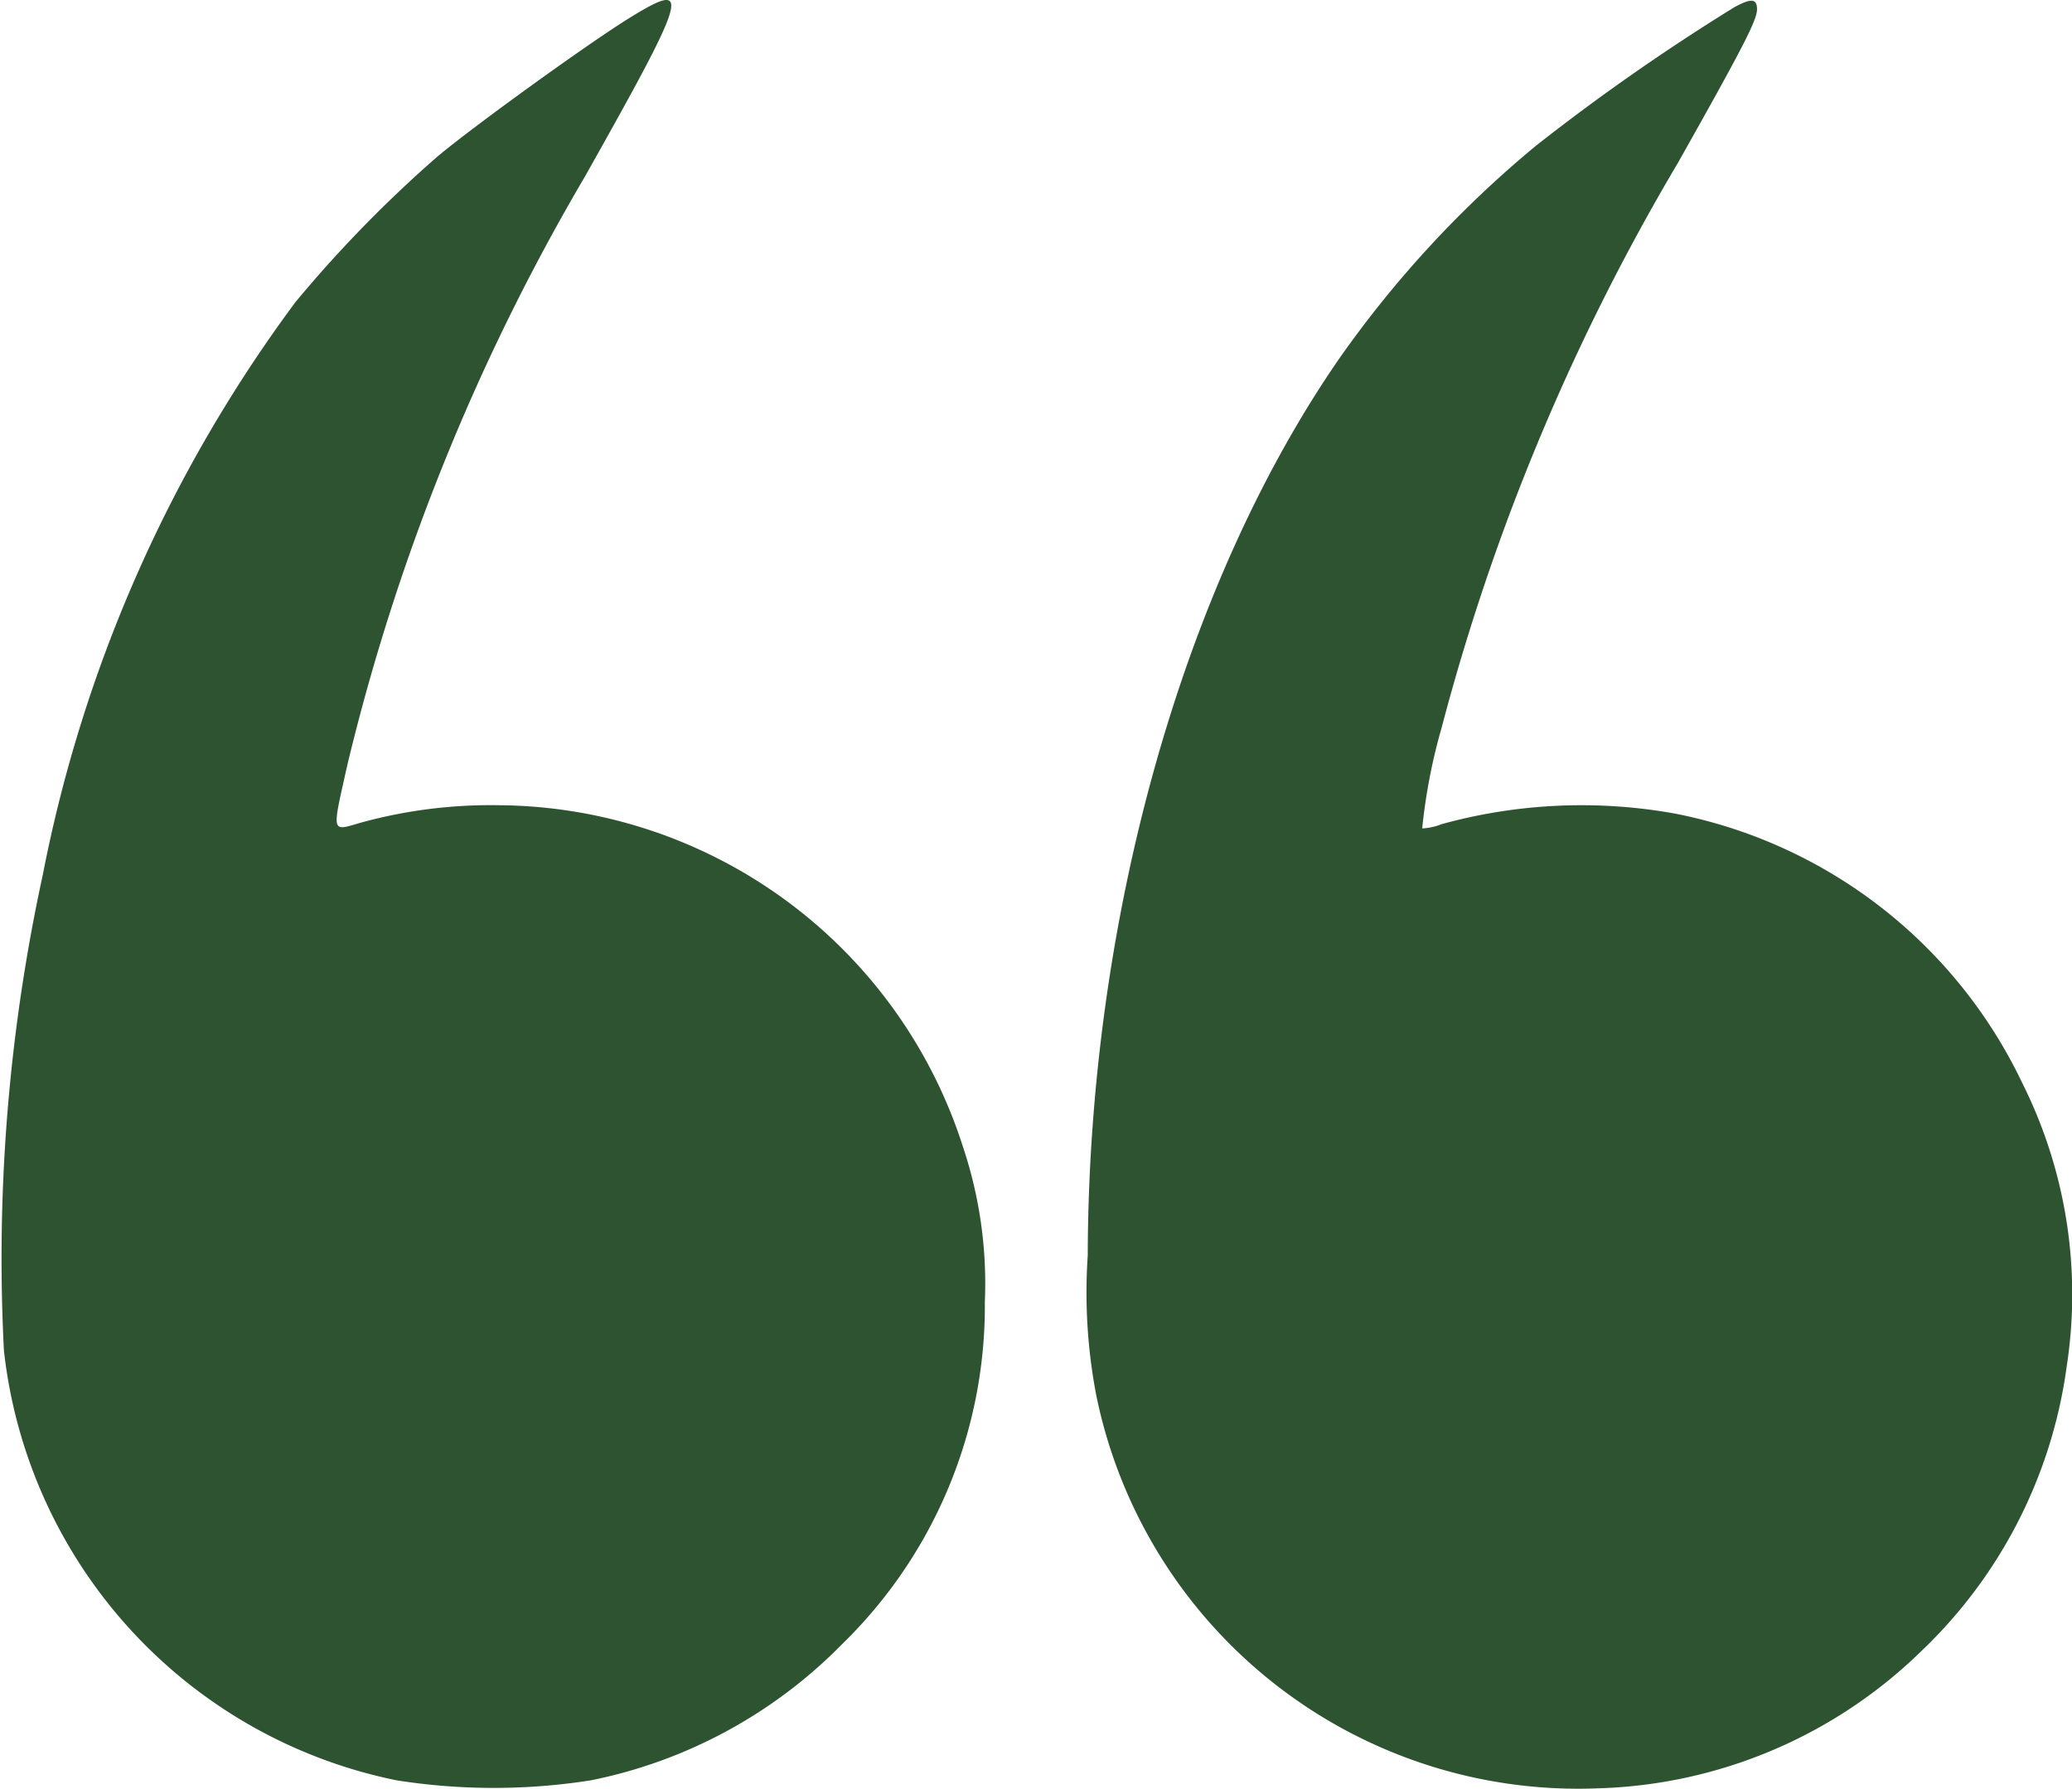
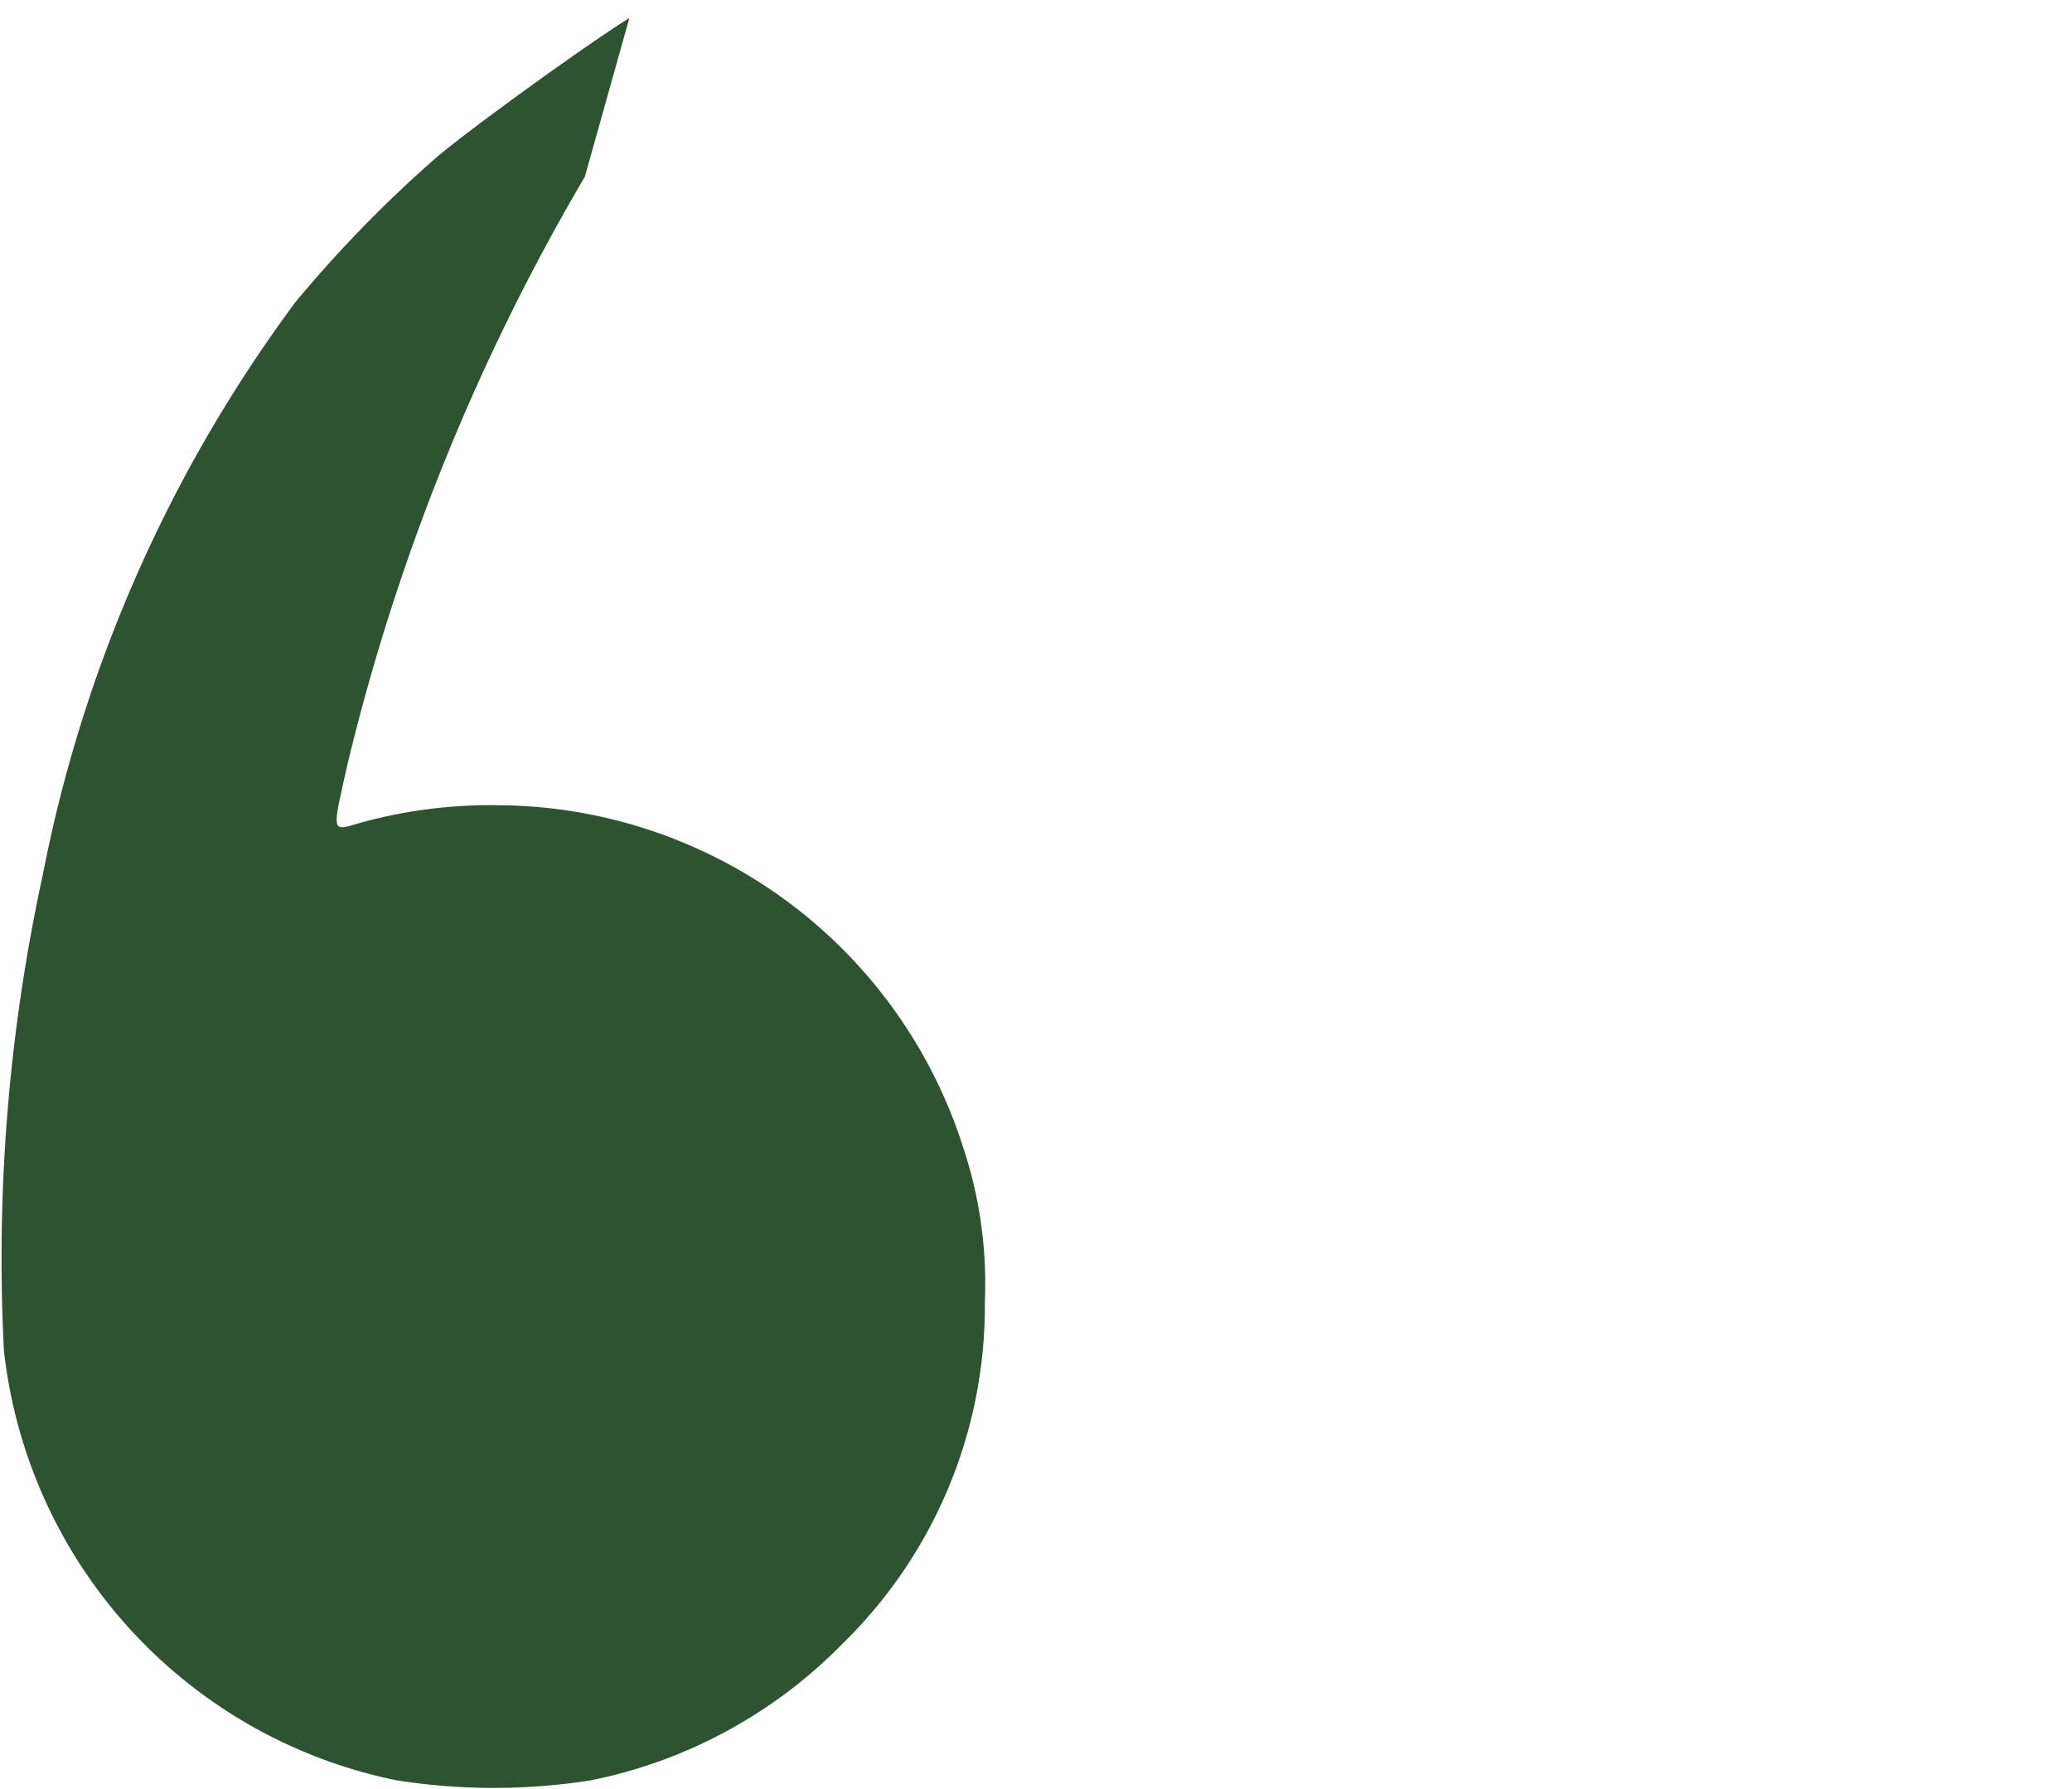
<svg xmlns="http://www.w3.org/2000/svg" width="48.638" height="42" viewBox="0 0 48.638 42">
  <g transform="translate(-0.033 477.148)">
-     <path d="M14.807-476.725c-.941.58-3.668,2.547-4.514,3.26a29.707,29.707,0,0,0-3.326,3.412,33.2,33.2,0,0,0-5.93,13.447,42.353,42.353,0,0,0-.912,11.166,11.6,11.6,0,0,0,9.218,10.092,14.685,14.685,0,0,0,4.561,0,11.41,11.41,0,0,0,5.892-3.193,11.08,11.08,0,0,0,3.355-8.04,10.11,10.11,0,0,0-.513-3.64,11.52,11.52,0,0,0-10.871-8.021,11.519,11.519,0,0,0-3.231.4c-.741.209-.722.323-.342-1.378A50.506,50.506,0,0,1,13.762-473C16.2-477.333,16.3-477.647,14.807-476.725Z" transform="translate(0)" fill="#2d5331" />
-     <path d="M283.871-476.769a50.137,50.137,0,0,0-4.656,3.25,25.4,25.4,0,0,0-4.628,5.008c-3.678,5.322-5.882,13.19-5.9,21.049a12.8,12.8,0,0,0,.2,3.288,11.546,11.546,0,0,0,11.774,9.227,11.318,11.318,0,0,0,7.593-3.222,11.322,11.322,0,0,0,3.412-6.681,11.087,11.087,0,0,0-1.045-6.662,11.464,11.464,0,0,0-8.144-6.32,12.353,12.353,0,0,0-5.483.247,1.394,1.394,0,0,1-.456.1,13.386,13.386,0,0,1,.456-2.366,51.847,51.847,0,0,1,5.55-13.266c1.53-2.718,1.853-3.345,1.853-3.6S284.26-476.978,283.871-476.769Z" transform="translate(-243.12 -0.213)" fill="#2d5331" />
+     <path d="M14.807-476.725c-.941.58-3.668,2.547-4.514,3.26a29.707,29.707,0,0,0-3.326,3.412,33.2,33.2,0,0,0-5.93,13.447,42.353,42.353,0,0,0-.912,11.166,11.6,11.6,0,0,0,9.218,10.092,14.685,14.685,0,0,0,4.561,0,11.41,11.41,0,0,0,5.892-3.193,11.08,11.08,0,0,0,3.355-8.04,10.11,10.11,0,0,0-.513-3.64,11.52,11.52,0,0,0-10.871-8.021,11.519,11.519,0,0,0-3.231.4c-.741.209-.722.323-.342-1.378A50.506,50.506,0,0,1,13.762-473Z" transform="translate(0)" fill="#2d5331" />
  </g>
</svg>